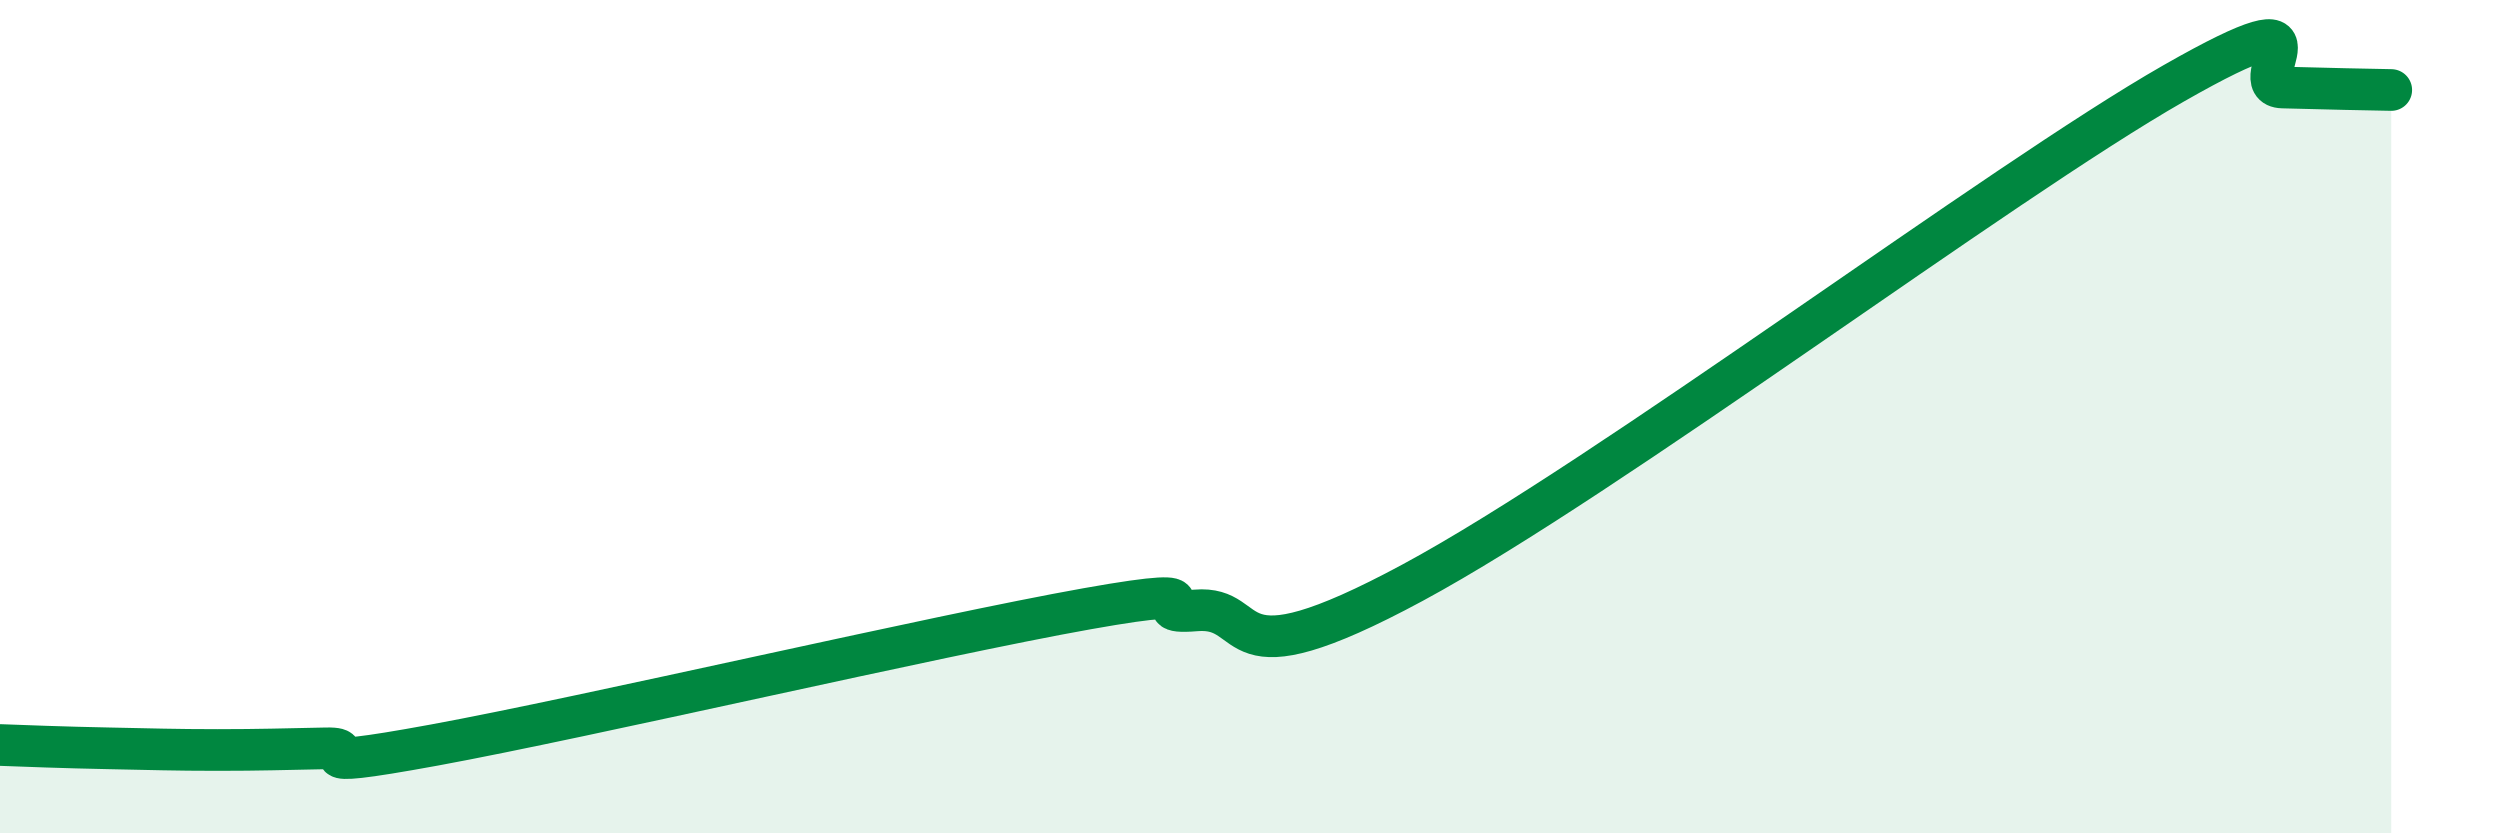
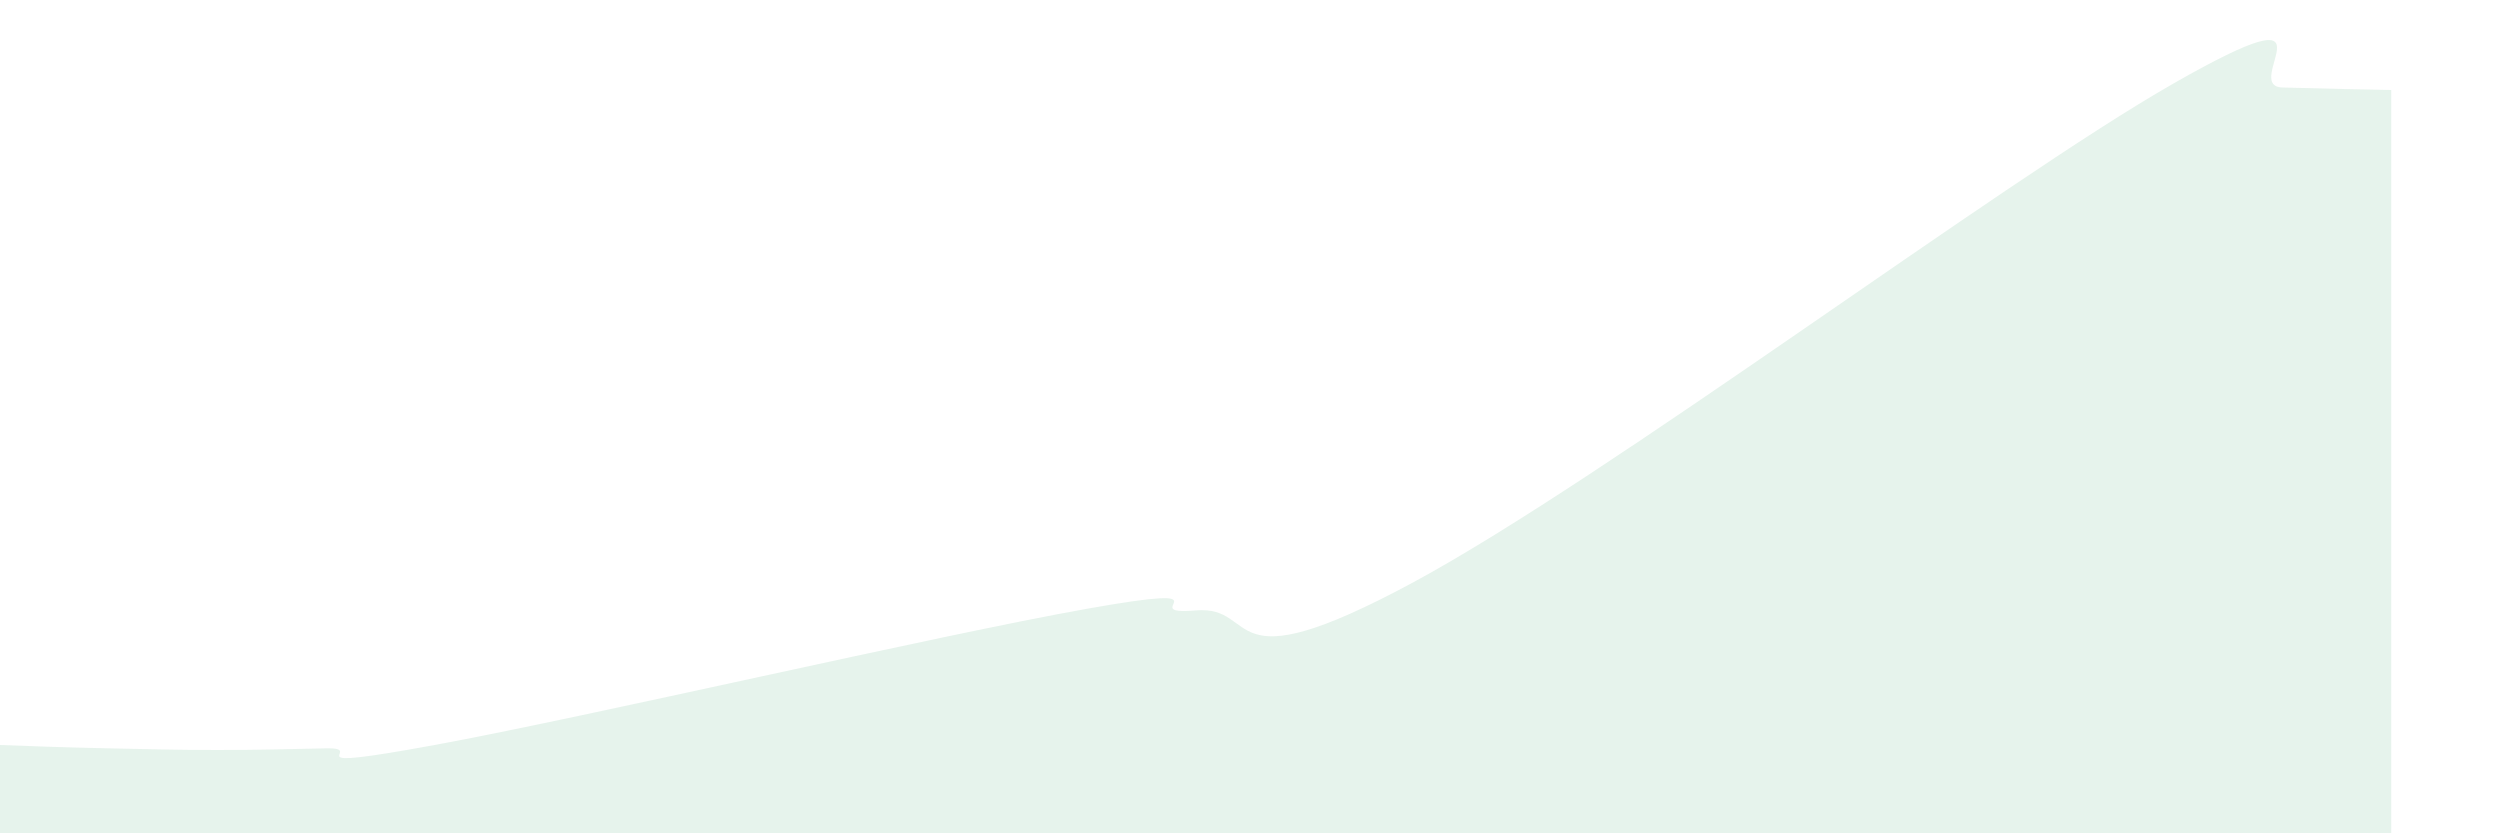
<svg xmlns="http://www.w3.org/2000/svg" width="60" height="20" viewBox="0 0 60 20">
  <path d="M 0,17.88 C 0.52,17.9 1.57,17.94 2.61,17.96 C 3.65,17.98 4.18,18 5.22,18 C 6.26,18 6.79,17.98 7.83,17.96 C 8.87,17.94 6.78,18.55 10.43,17.88 C 14.08,17.21 22.44,15.26 26.09,14.61 C 29.74,13.96 27.14,14.78 28.7,14.65 C 30.26,14.52 29.22,16.51 33.91,13.98 C 38.6,11.45 48,4.38 52.17,2 C 56.34,-0.38 53.74,2.07 54.78,2.1 C 55.82,2.13 56.87,2.15 57.39,2.16L57.39 20L0 20Z" fill="#008740" opacity="0.1" stroke-linecap="round" stroke-linejoin="round" />
-   <path d="M 0,17.88 C 0.52,17.9 1.57,17.94 2.61,17.96 C 3.65,17.98 4.18,18 5.22,18 C 6.26,18 6.79,17.98 7.83,17.96 C 8.87,17.94 6.78,18.55 10.43,17.88 C 14.08,17.21 22.44,15.26 26.09,14.61 C 29.74,13.96 27.14,14.78 28.7,14.65 C 30.26,14.52 29.22,16.51 33.91,13.98 C 38.6,11.45 48,4.38 52.17,2 C 56.34,-0.38 53.74,2.07 54.78,2.1 C 55.82,2.13 56.87,2.15 57.39,2.16" stroke="#008740" stroke-width="1" fill="none" stroke-linecap="round" stroke-linejoin="round" />
</svg>